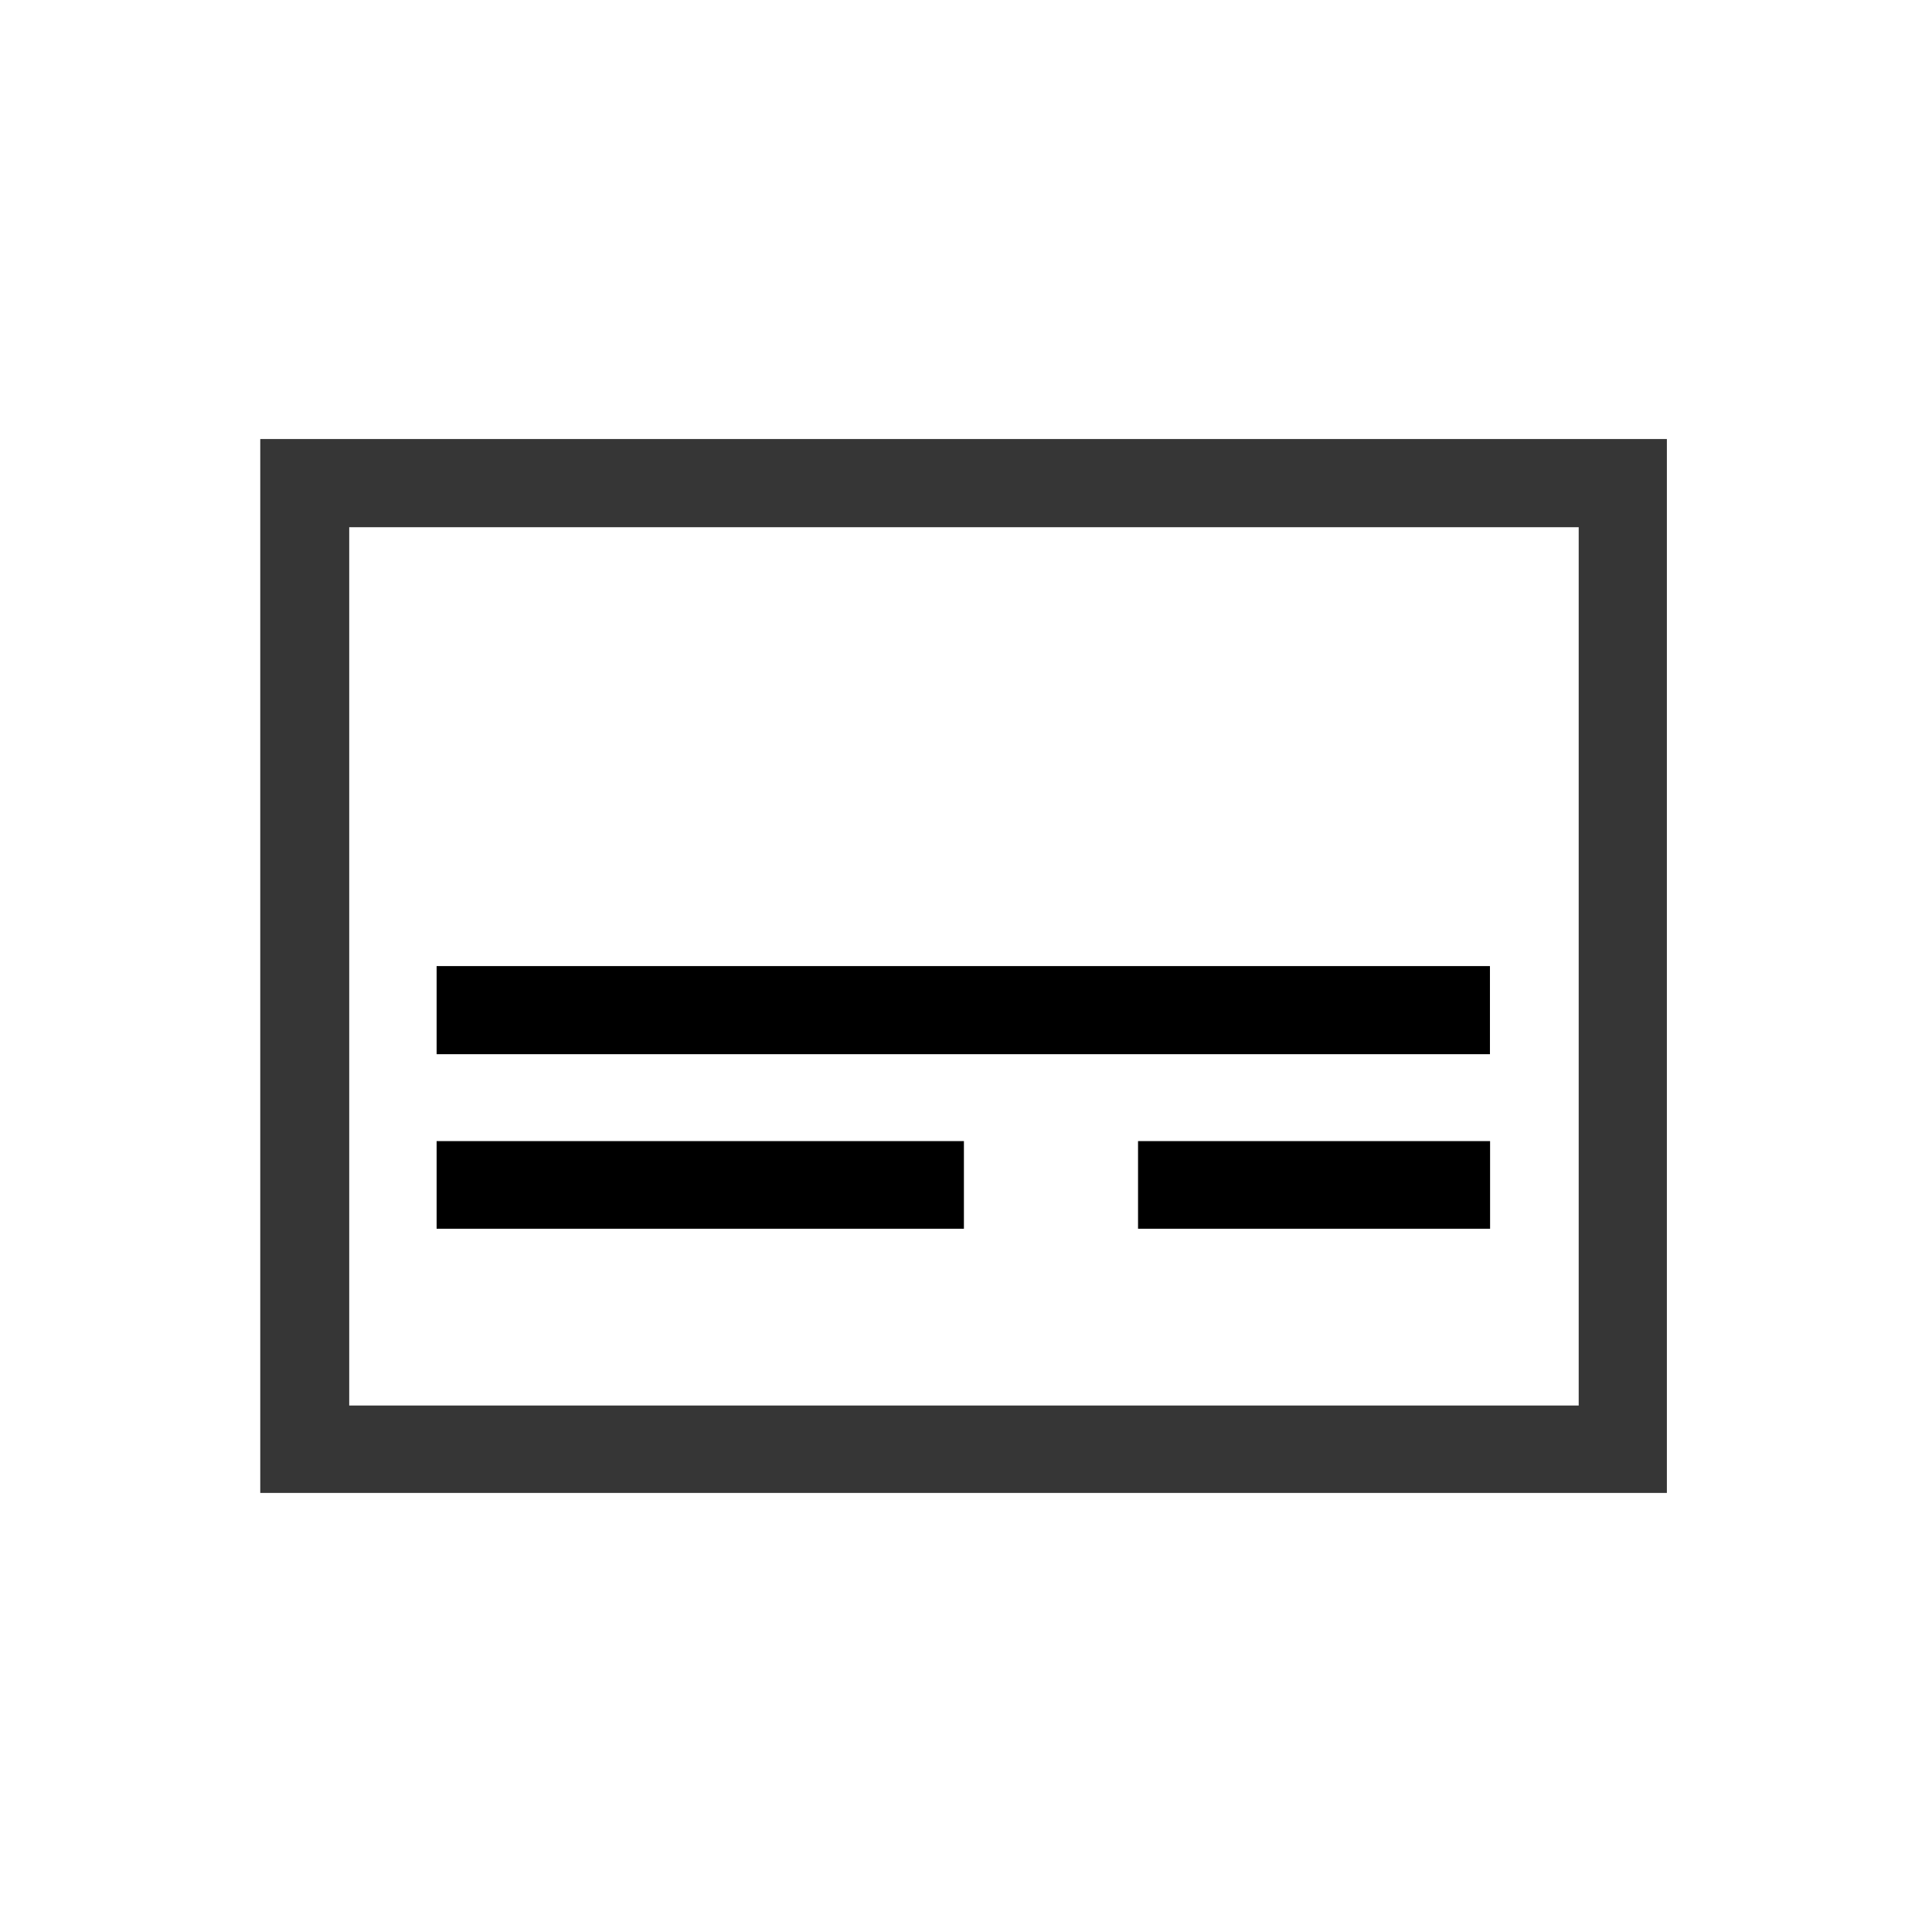
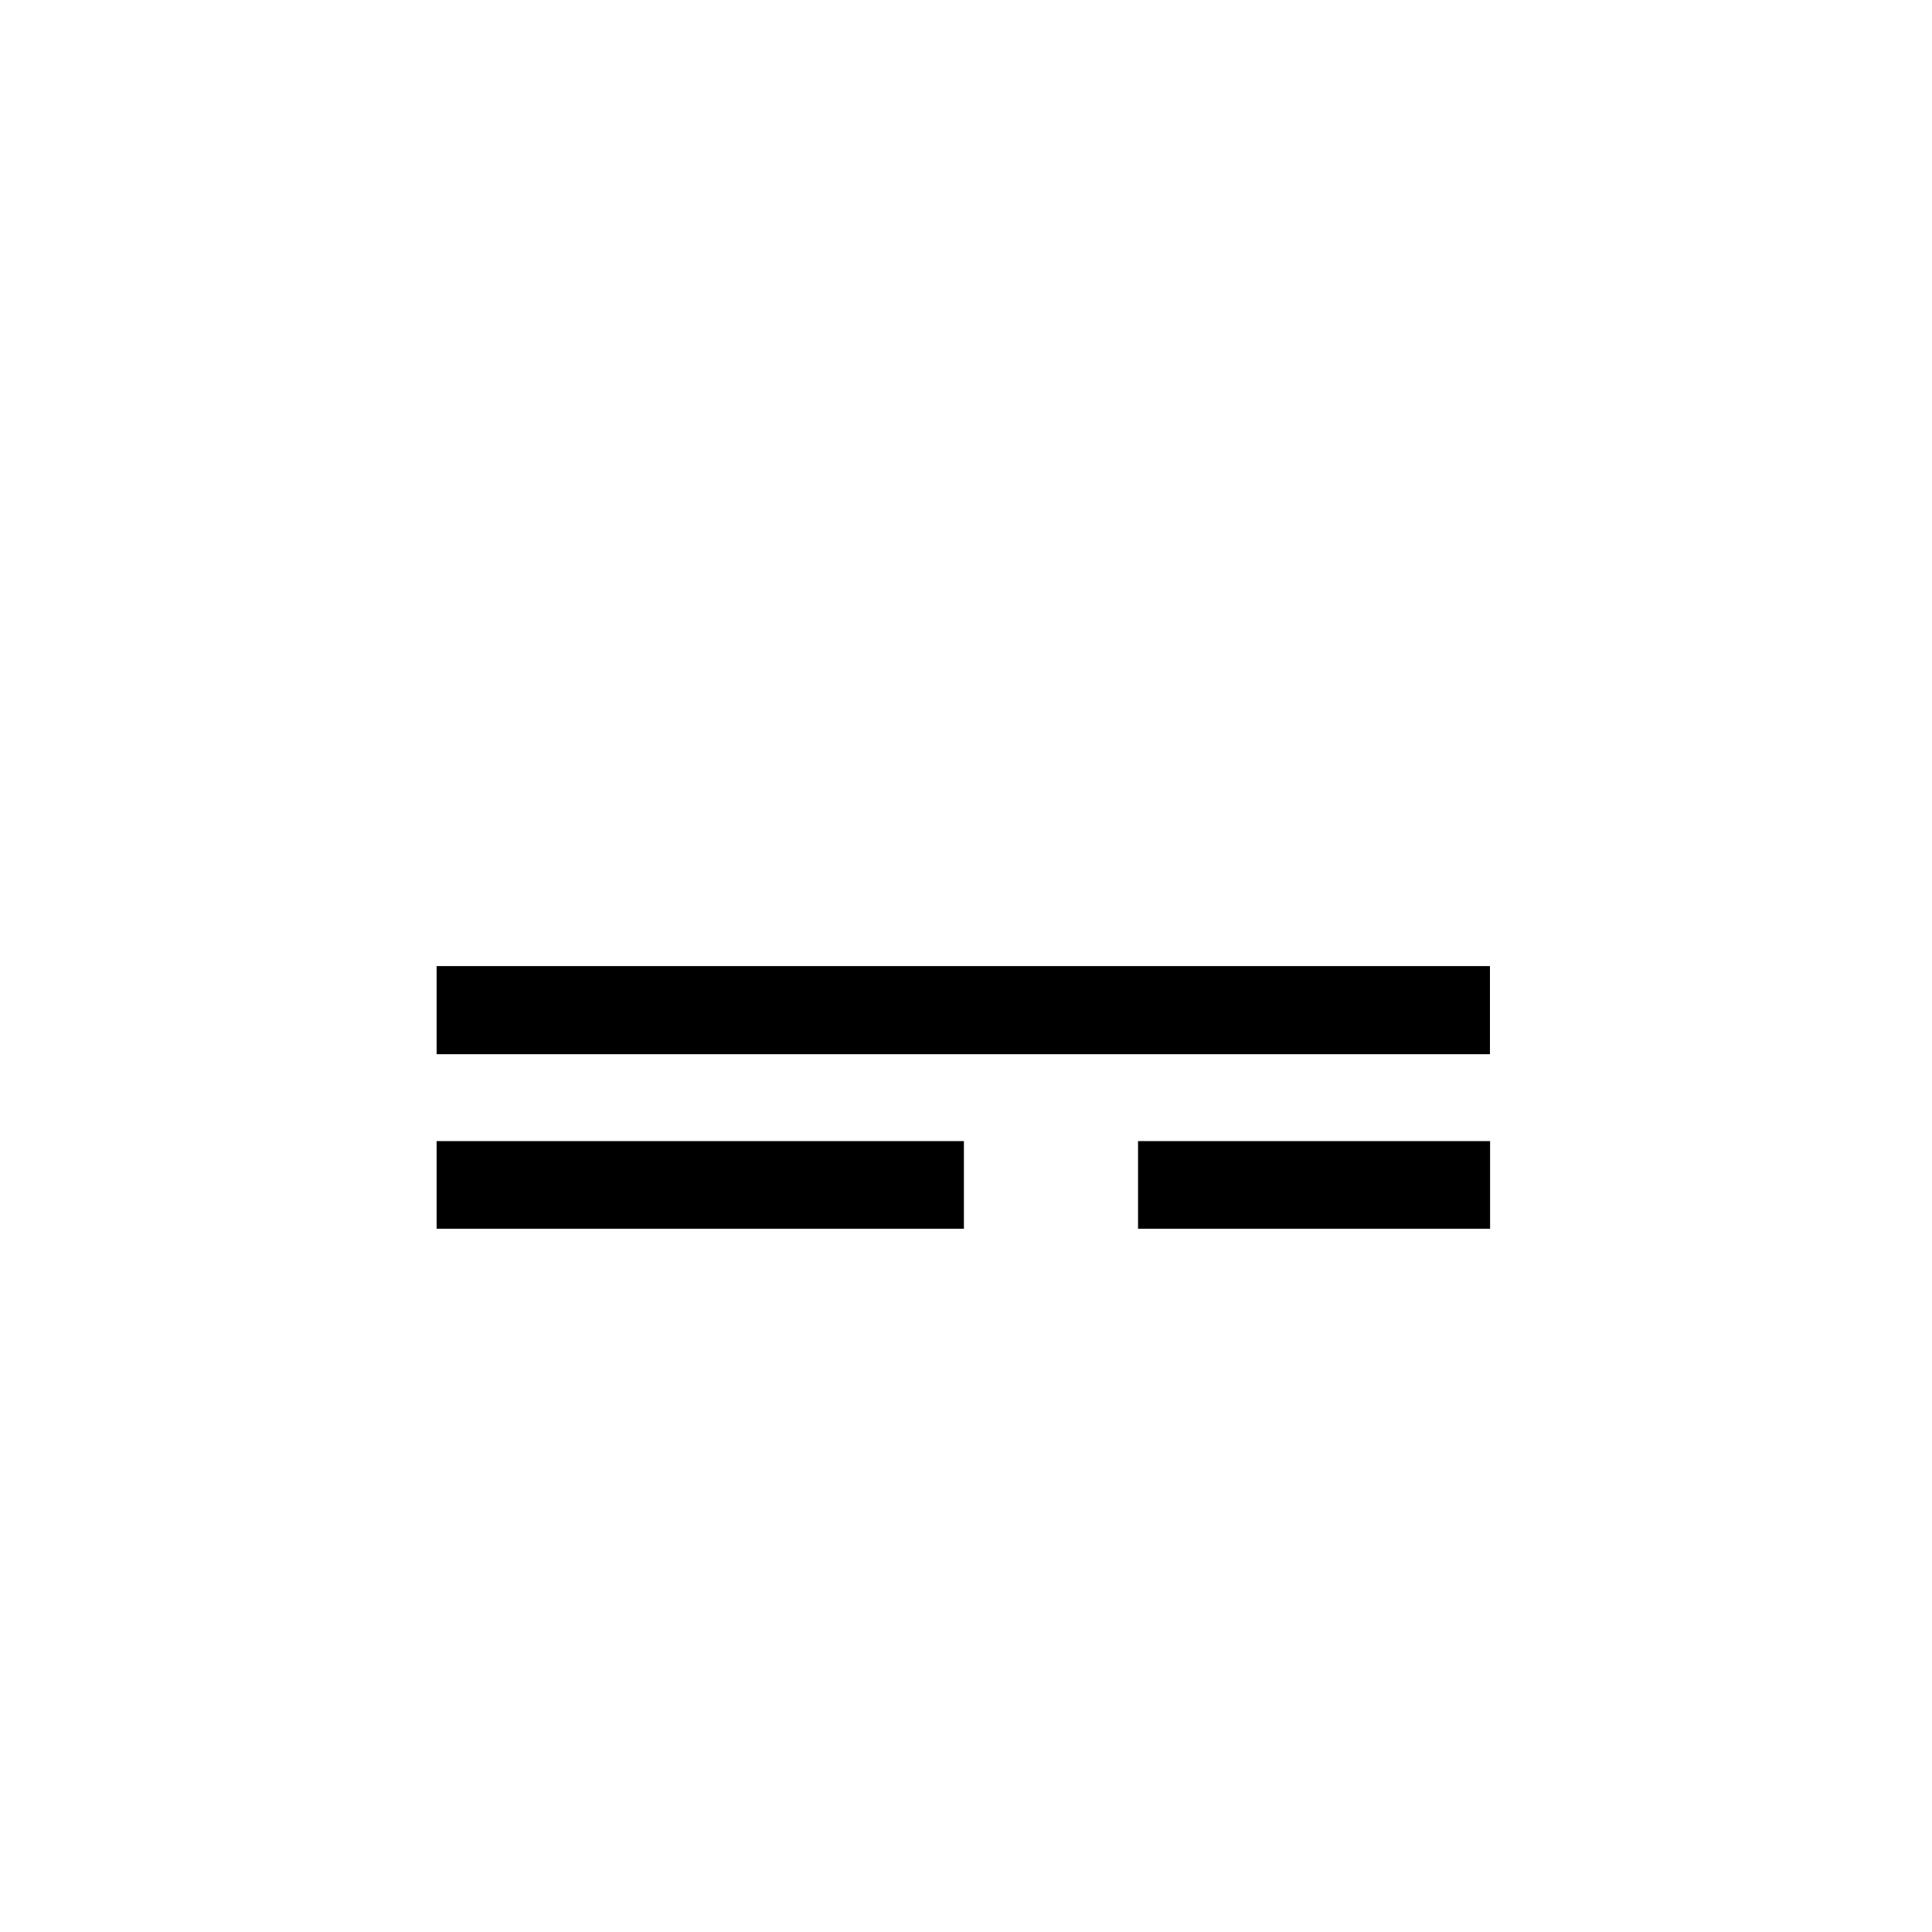
<svg xmlns="http://www.w3.org/2000/svg" version="1.1" viewBox="0 0 22 22">
  <defs>
    <style id="current-color-scheme" type="text/css">.ColorScheme-Text {
        color:#363636;
      }</style>
  </defs>
  <g transform="matrix(4.404 0 0 4.404 -413.69 -41.824)" fill="currentColor">
    <g transform="translate(-3.116 -3.573)" fill="currentColor">
-       <path class="ColorScheme-Text" d="m97.724 14.205v2.725h3.637v-2.725zm0.23 0.228h3.179v2.271h-3.179z" color="#232629" fill="currentColor" />
      <g transform="matrix(.362 0 0 .39 96.655 11.675)">
        <g transform="matrix(1.003 0 0 1.583 -.034 -7.031)" fill="currentColor">
          <path class="ColorScheme-Text" d="m4.234 10.747v0.369h7.501v-0.369zm0 0.733v0.367h3.755v-0.367z" color="#232629" stroke-width=".999" />
          <path class="ColorScheme-Text" d="m9.229 11.48v0.367h2.507v-0.367z" color="#232629" stroke-width="1.058" />
        </g>
      </g>
    </g>
  </g>
</svg>